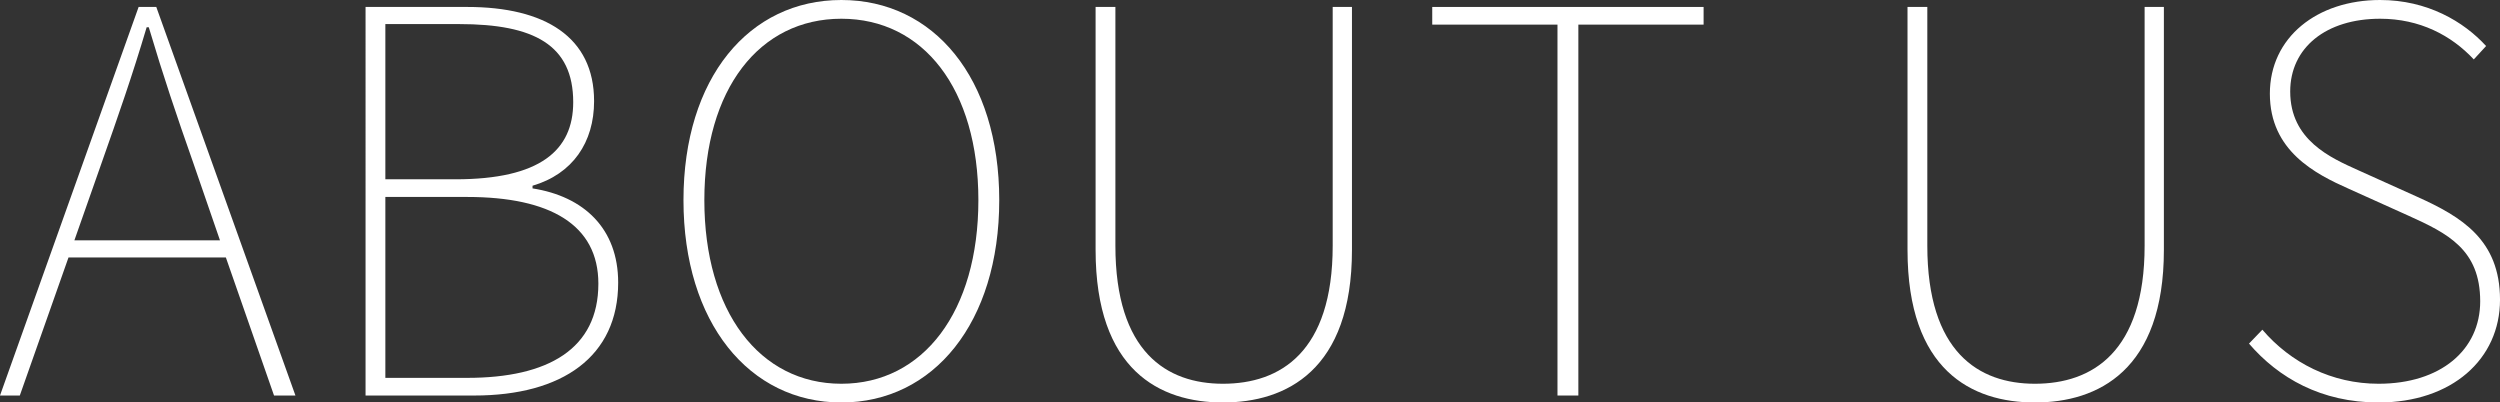
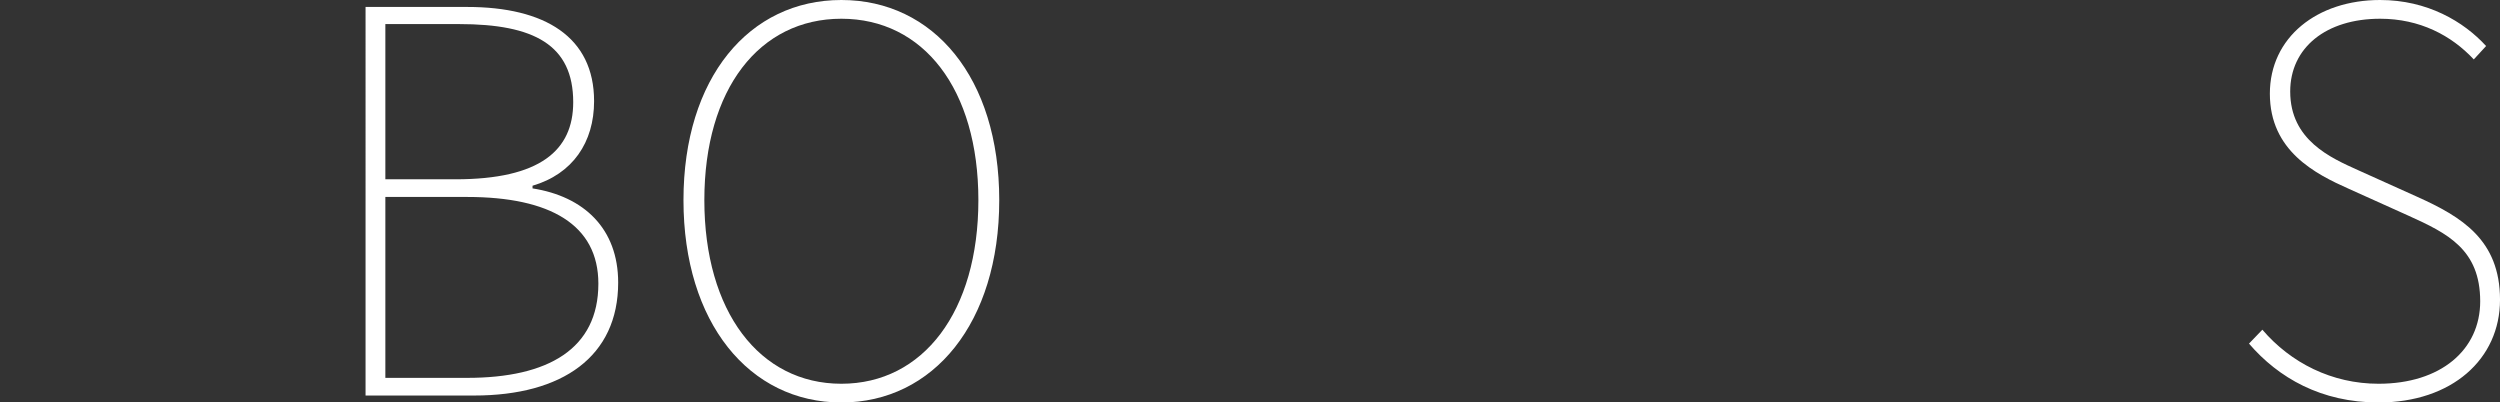
<svg xmlns="http://www.w3.org/2000/svg" id="_レイヤー_2" data-name="レイヤー 2" viewBox="0 0 672.613 108.286">
  <rect x="0" y="0" width="672.613" height="108.286" fill="#333333" stroke="none" />
  <defs>
    <style>
      .cls-1 {
        fill: #fff;
        stroke-width: 0px;
      }
    </style>
  </defs>
  <g id="moji">
    <g>
-       <path class="cls-1" d="M60.767,69.263H18.432l-13.104,37.151H0L37.295,1.872h4.752l37.439,104.542h-5.76l-12.96-37.151ZM59.183,64.655l-7.2-20.88c-4.464-12.672-8.064-23.327-11.952-36.431h-.576c-3.888,13.104-7.632,23.759-12.096,36.431l-7.344,20.88h39.167Z" />
      <path class="cls-1" d="M98.351,1.872h27.359c20.879,0,34.127,8.064,34.127,25.344,0,11.088-5.76,19.584-16.56,22.752v.72c13.824,2.16,23.04,10.8,23.04,25.344,0,19.871-14.976,30.383-38.735,30.383h-29.231V1.872ZM122.542,48.239c22.751,0,31.679-7.775,31.679-20.735,0-15.408-10.512-21.023-30.671-21.023h-19.872v41.759h18.864ZM125.71,101.662c21.744,0,35.279-7.775,35.279-25.343,0-15.84-12.96-23.328-35.279-23.328h-22.032v48.671h22.032Z" />
      <path class="cls-1" d="M183.885,53.855c0-32.976,17.712-53.855,42.479-53.855s42.479,20.88,42.479,53.855-17.712,54.431-42.479,54.431-42.479-21.455-42.479-54.431ZM263.228,53.855c0-29.951-14.832-48.815-36.863-48.815s-36.863,18.864-36.863,48.815,14.832,49.391,36.863,49.391,36.863-19.439,36.863-49.391Z" />
-       <path class="cls-1" d="M294.763,67.247V1.872h5.328v64.223c0,28.656,13.824,37.151,28.944,37.151,15.408,0,29.519-8.495,29.519-37.151V1.872h5.184v65.375c0,32.399-17.712,41.039-34.703,41.039s-34.271-8.64-34.271-41.039Z" />
-       <path class="cls-1" d="M419.033,6.624h-33.695V1.872h73.006v4.752h-33.695v99.79h-5.616V6.624Z" />
-       <path class="cls-1" d="M513.207,67.247V1.872h5.328v64.223c0,28.656,13.824,37.151,28.944,37.151,15.408,0,29.519-8.495,29.519-37.151V1.872h5.184v65.375c0,32.399-17.711,41.039-34.703,41.039s-34.271-8.64-34.271-41.039Z" />
      <path class="cls-1" d="M605.079,92.446l3.6-3.743c7.632,8.928,18.719,14.543,31.247,14.543,16.704,0,27.36-9.071,27.36-22.175,0-13.968-8.784-18.288-19.296-23.04l-15.983-7.2c-9.072-4.031-21.312-10.224-21.312-25.631,0-15.12,12.672-25.2,29.664-25.2,12.672,0,22.463,5.761,28.512,12.384l-3.312,3.601c-6.048-6.48-14.544-10.944-25.2-10.944-14.543,0-24.191,7.776-24.191,19.584,0,13.104,10.944,17.855,18.288,21.167l15.984,7.2c11.808,5.328,22.175,11.52,22.175,27.647,0,15.983-12.959,27.647-32.688,27.647-15.408,0-26.927-6.624-34.847-15.84Z" />
    </g>
  </g>
</svg>